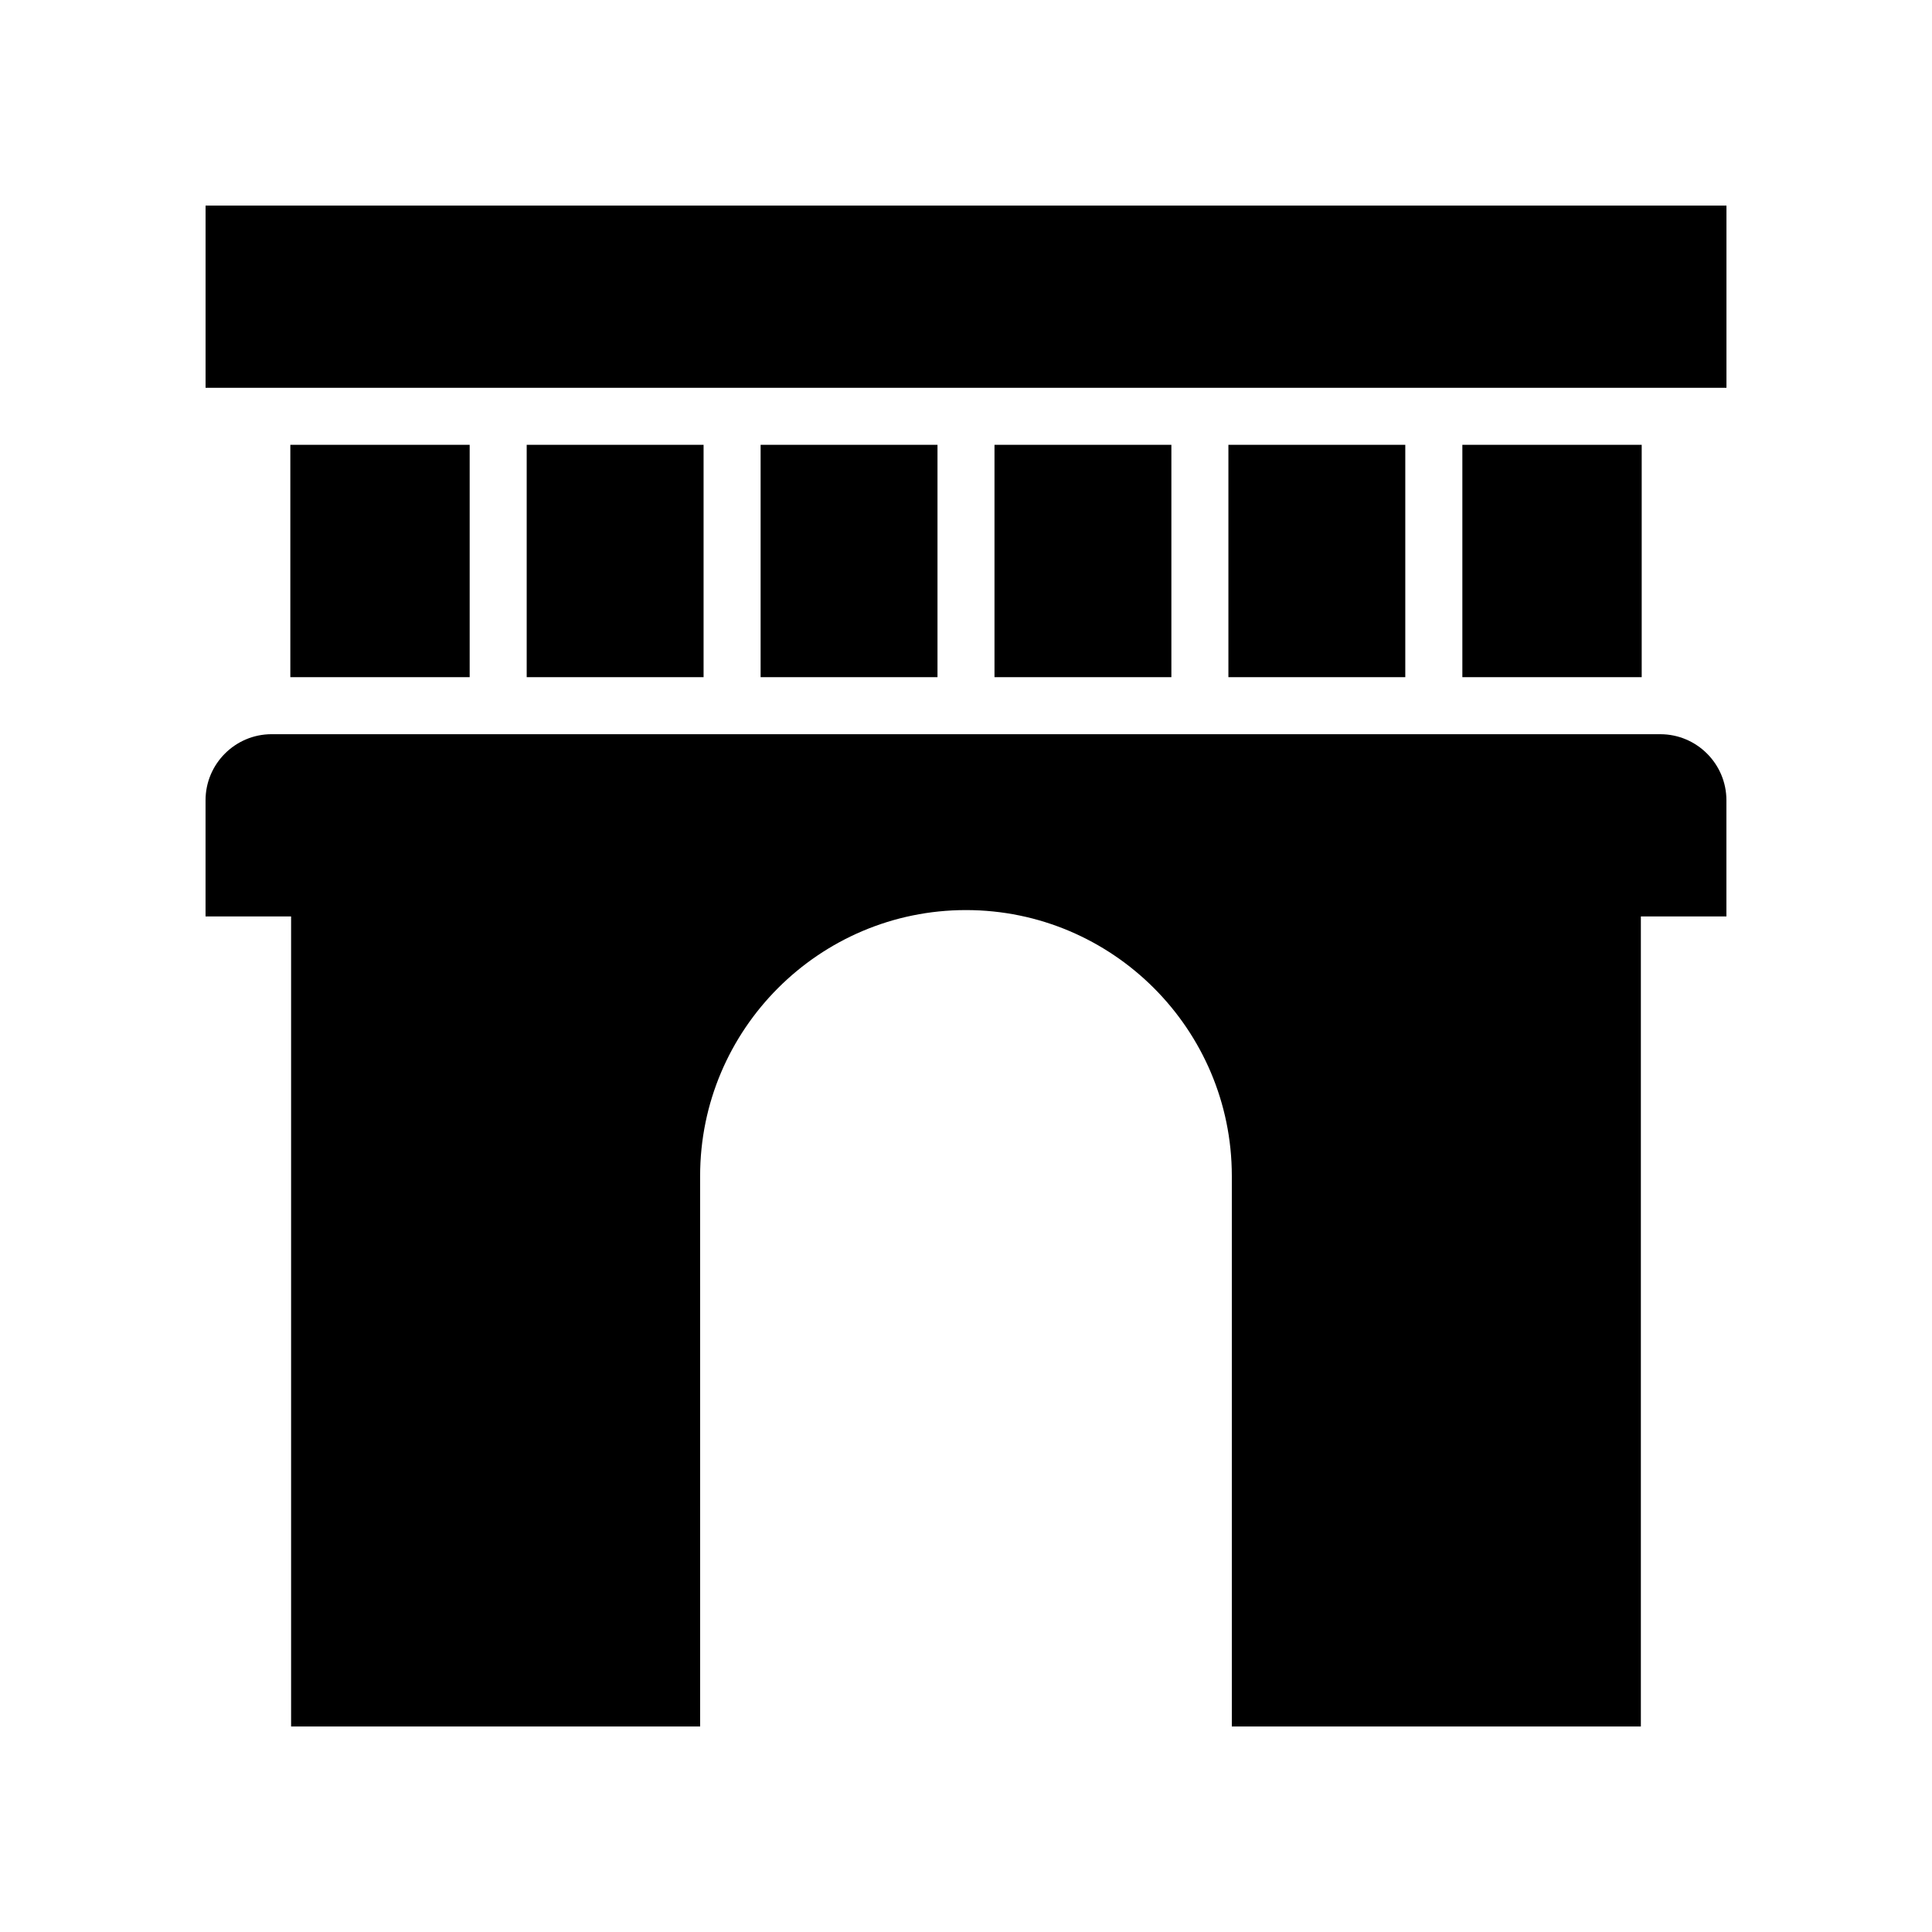
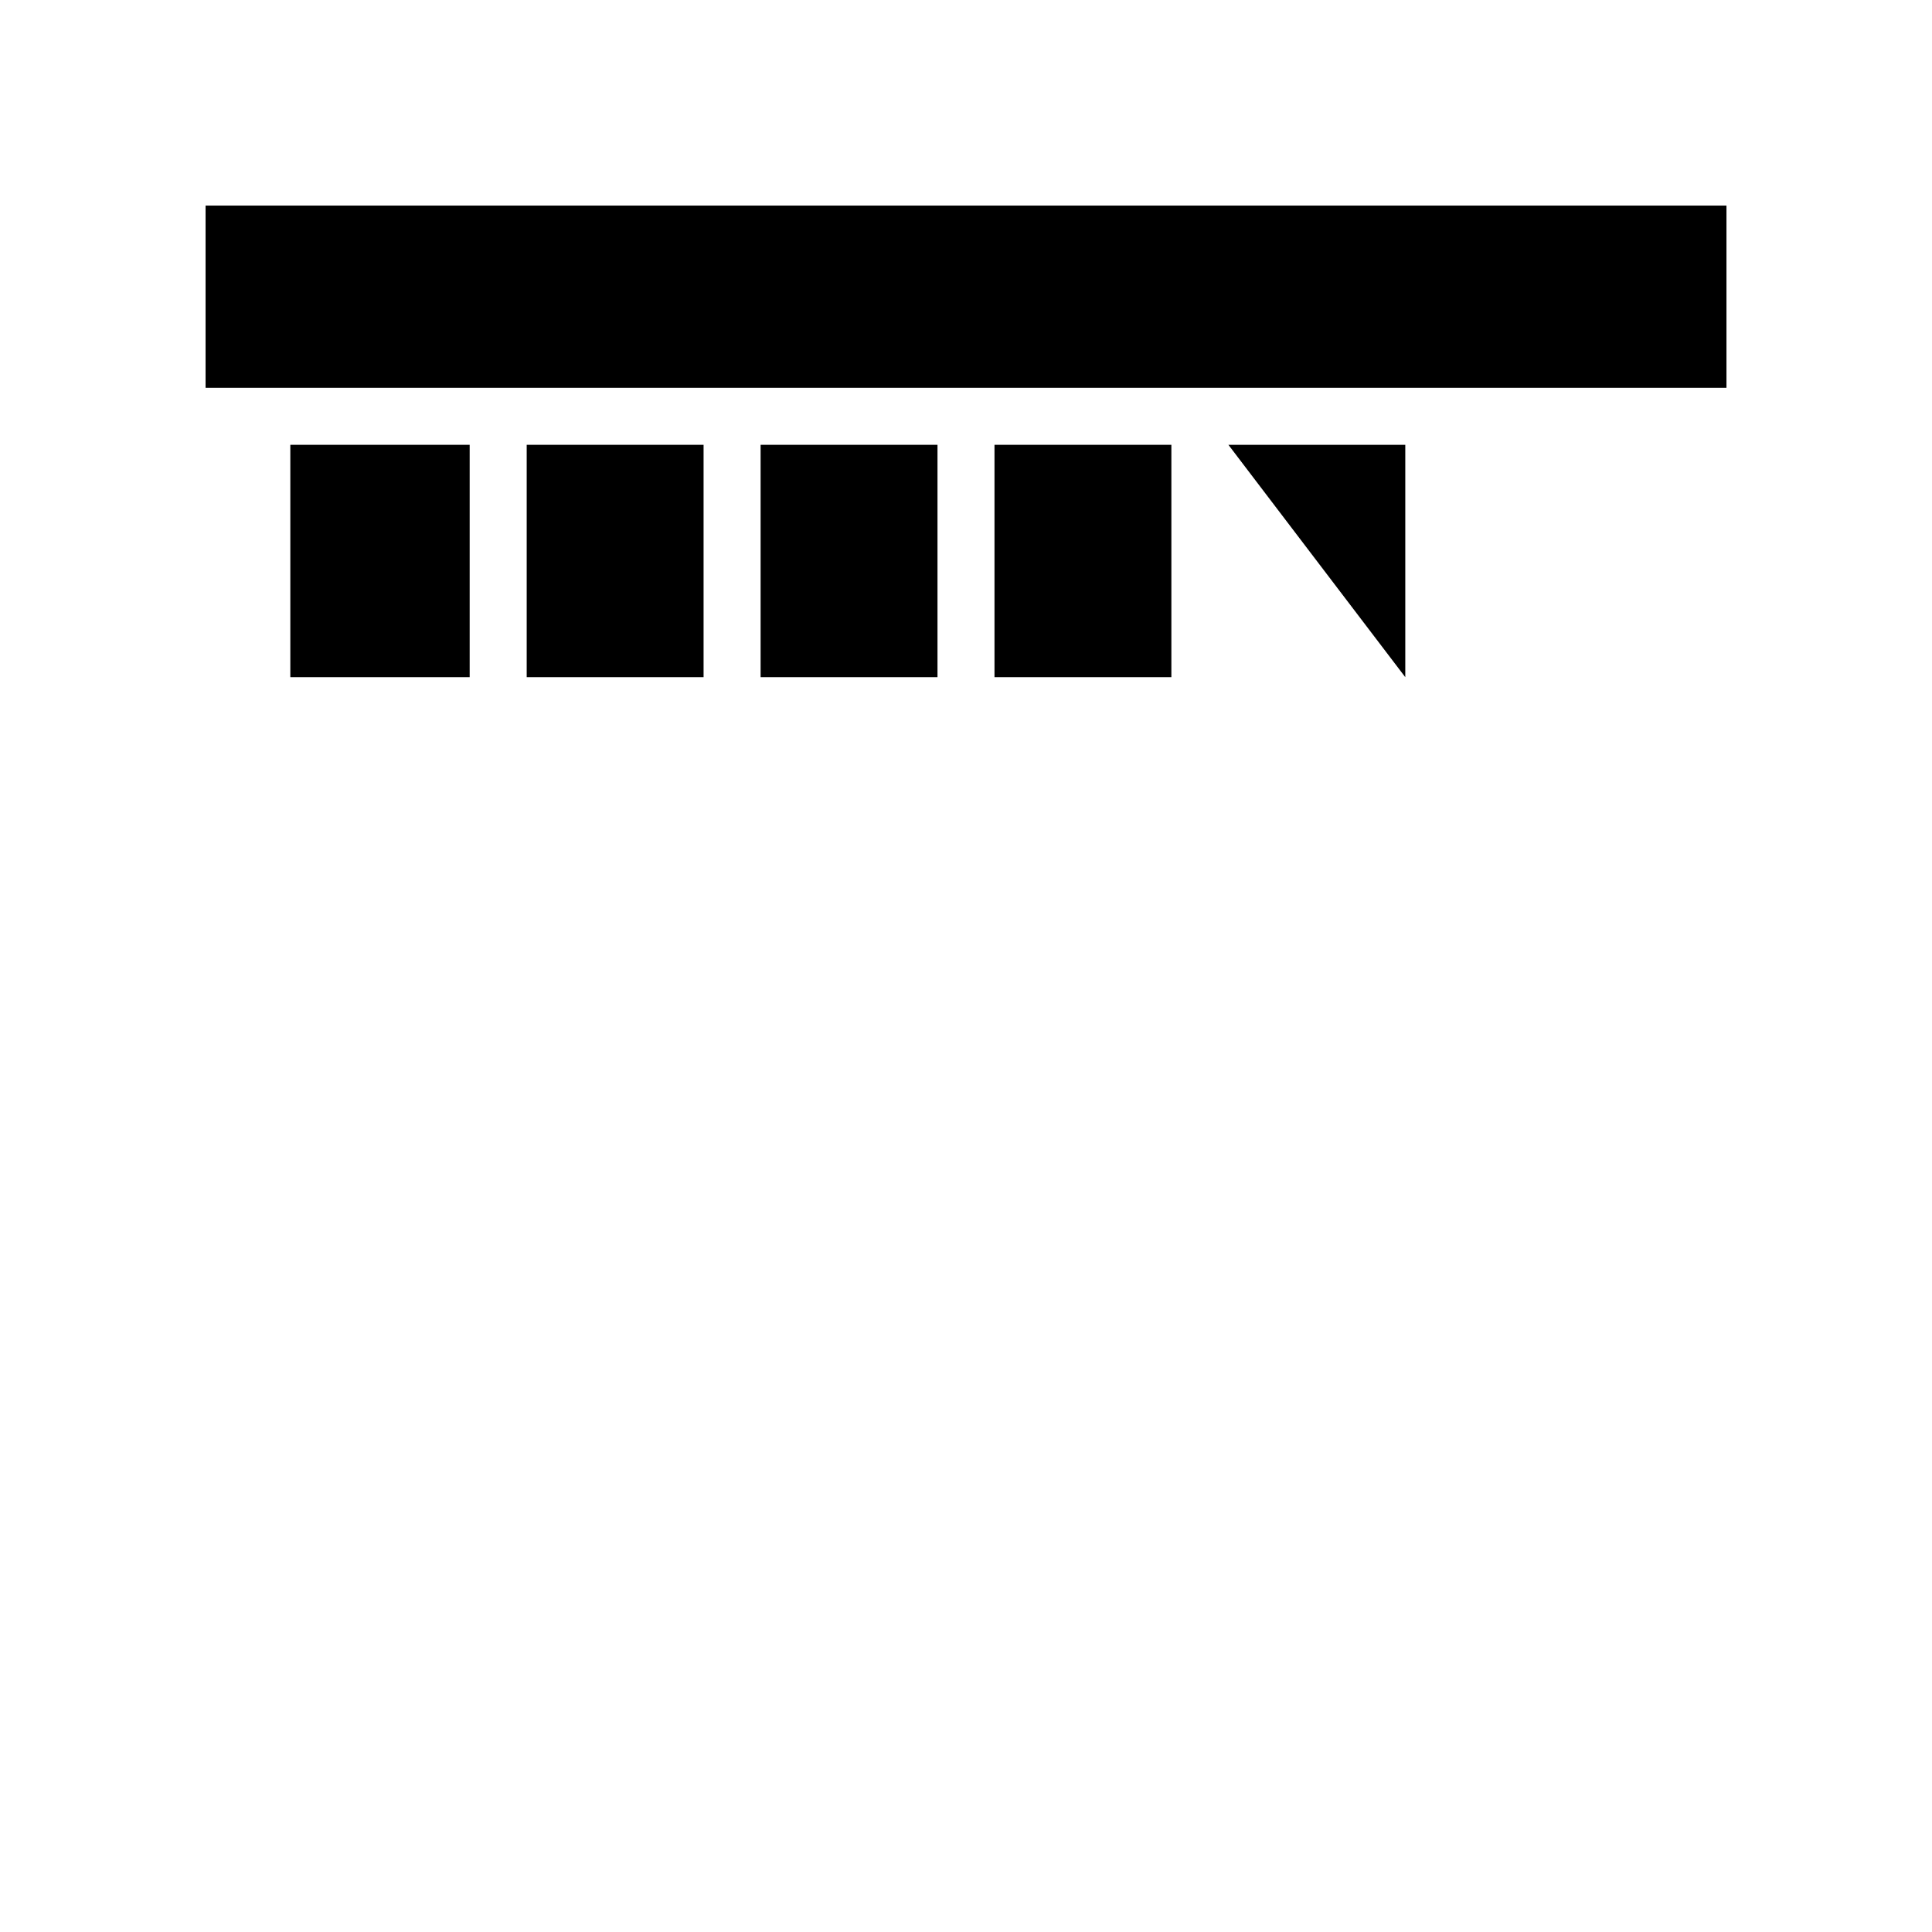
<svg xmlns="http://www.w3.org/2000/svg" fill="#000000" width="800px" height="800px" version="1.1" viewBox="144 144 512 512">
  <g>
    <path d="m198.48 198.48h403.05v48.289h-403.05z" />
-     <path d="m584.01 338.57h-368.03c-9.652 0-17.508 7.859-17.508 17.512v30.781h22.672v214.67h108.4l-0.004-145.9c0-38.848 31.605-70.453 70.453-70.453s70.453 31.605 70.453 70.453v145.9h108.4v-214.67l22.672 0.004v-30.781c0-9.652-7.859-17.512-17.512-17.512z" />
    <path d="m283.58 261.88h46.875v61.578h-46.875z" />
    <path d="m345.57 261.88h46.875v61.578h-46.875z" />
    <path d="m407.55 261.88h46.875v61.578h-46.875z" />
    <path d="m220.94 261.88h47.527v61.578h-47.527z" />
-     <path d="m531.54 261.88h47.527v61.578h-47.527z" />
-     <path d="m469.54 261.88h46.875v61.578h-46.875z" />
+     <path d="m469.54 261.88h46.875v61.578z" />
  </g>
</svg>